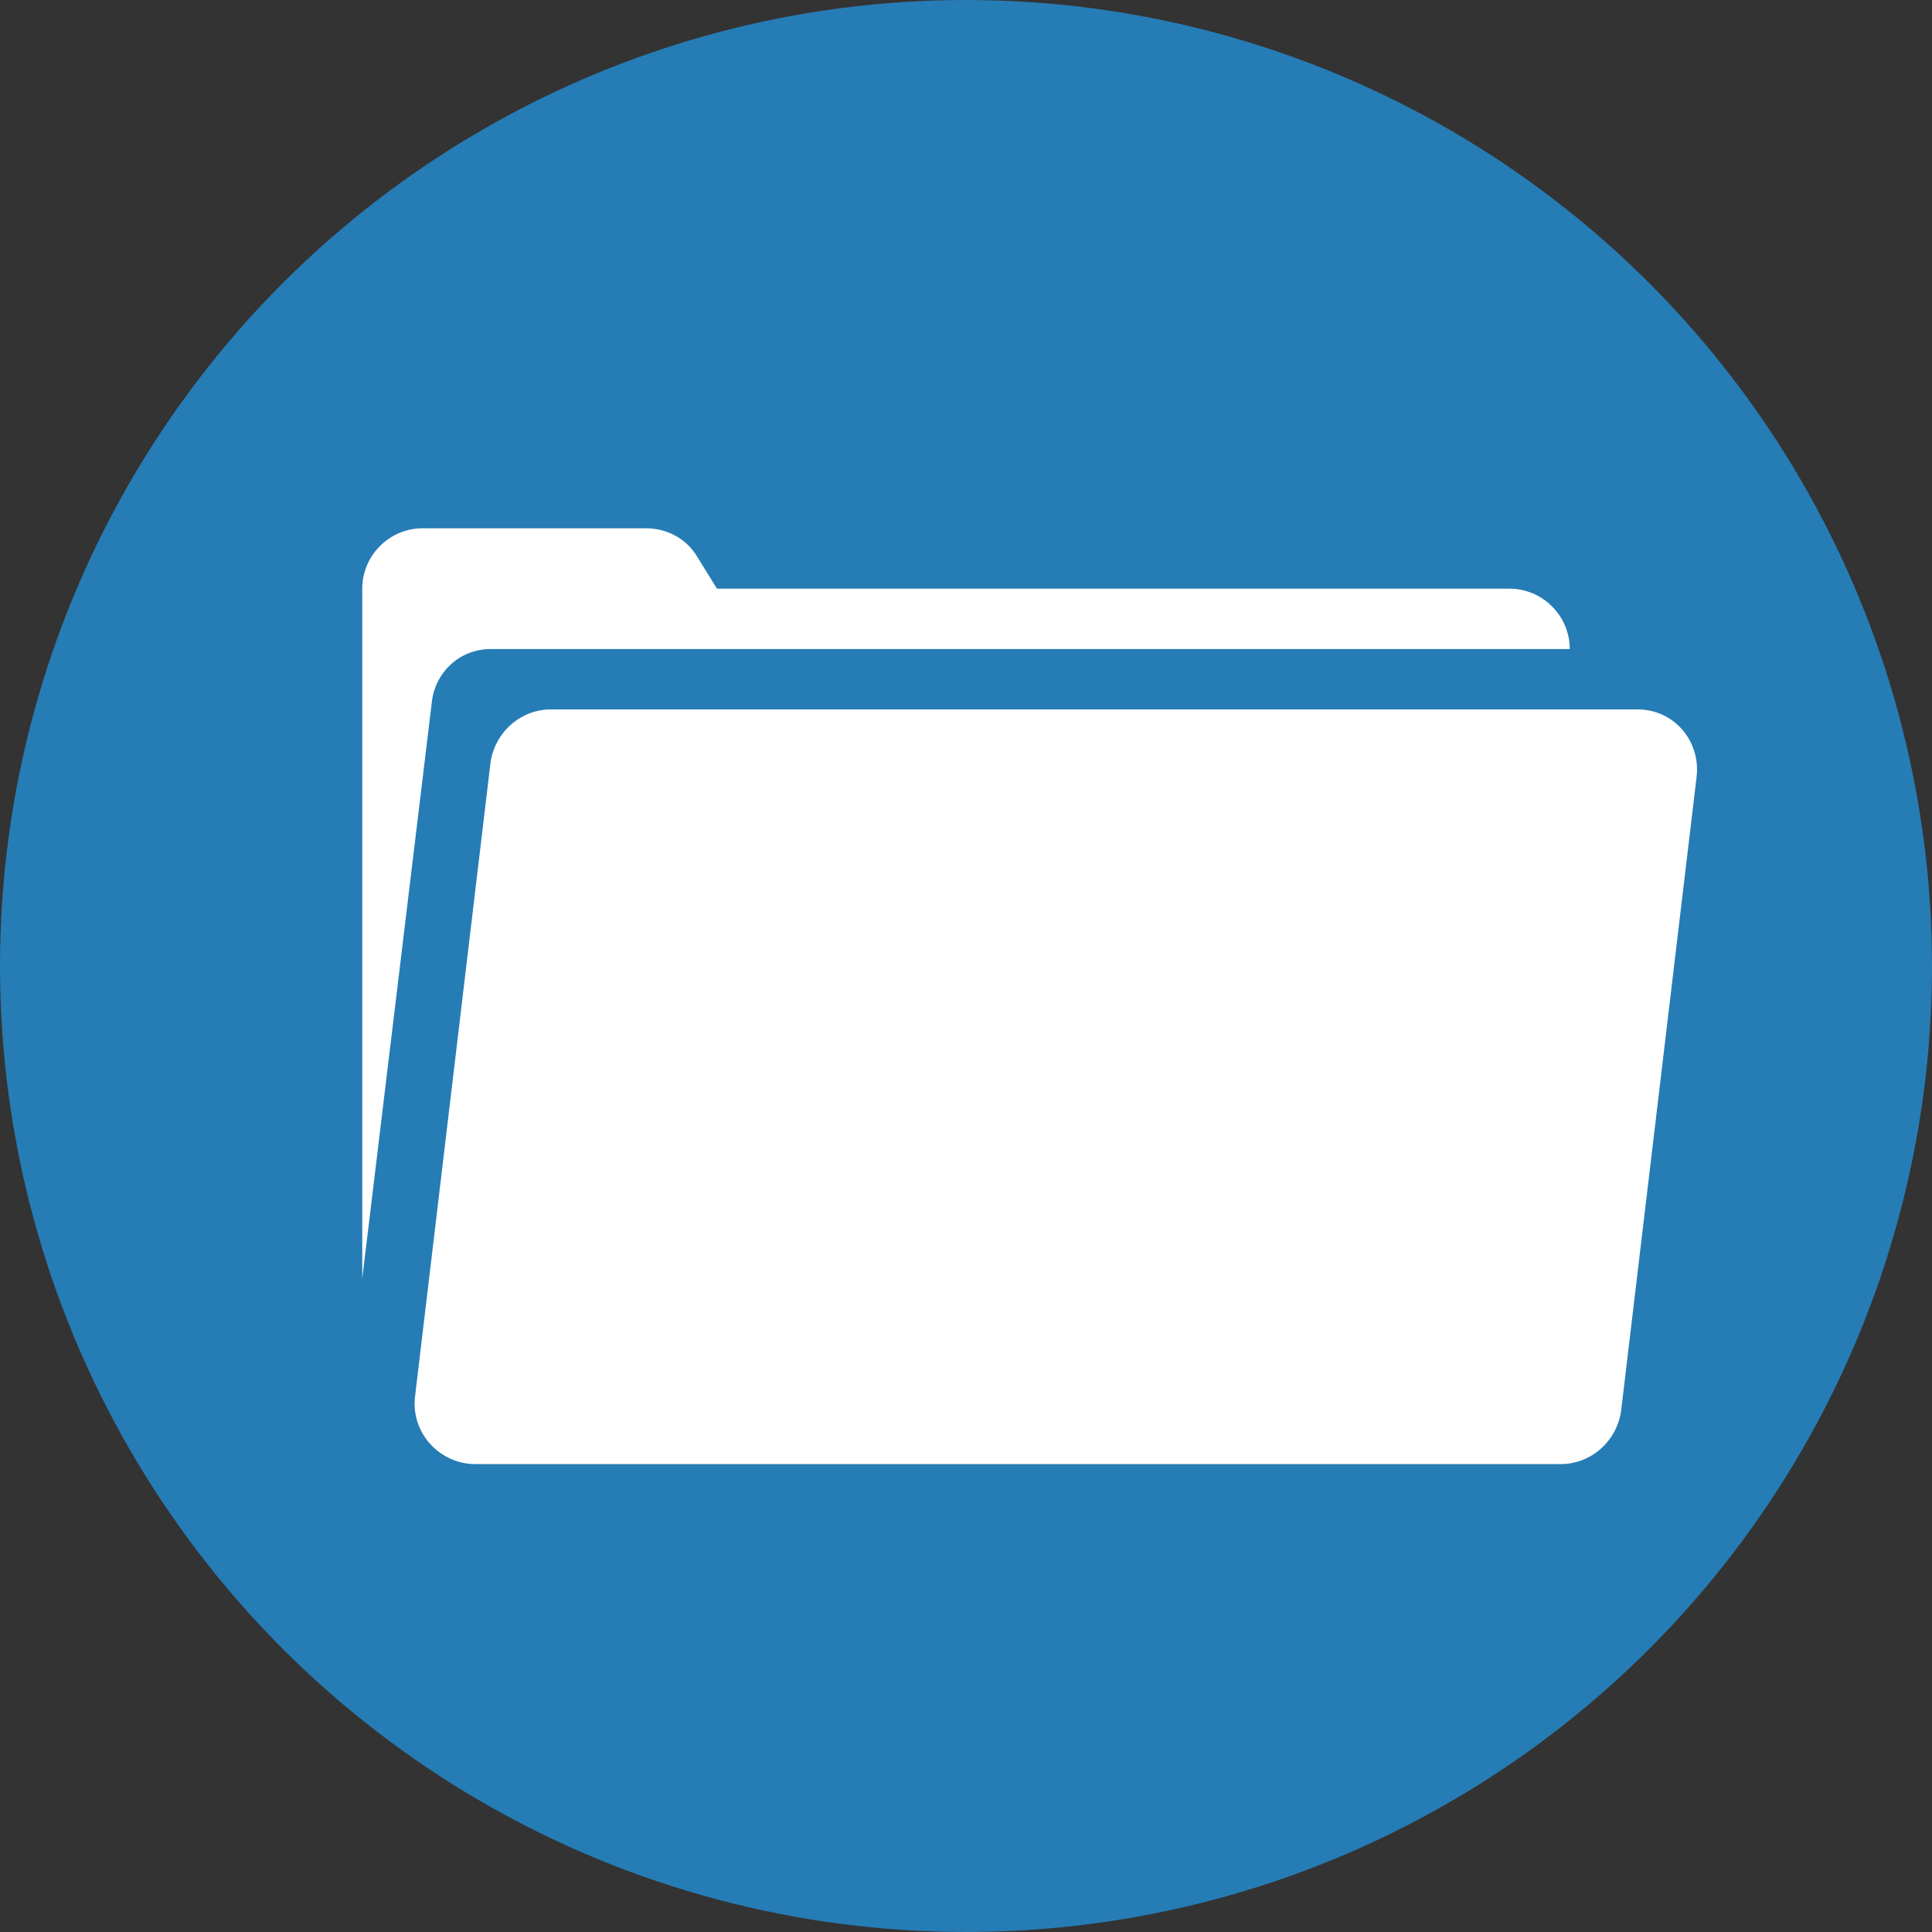
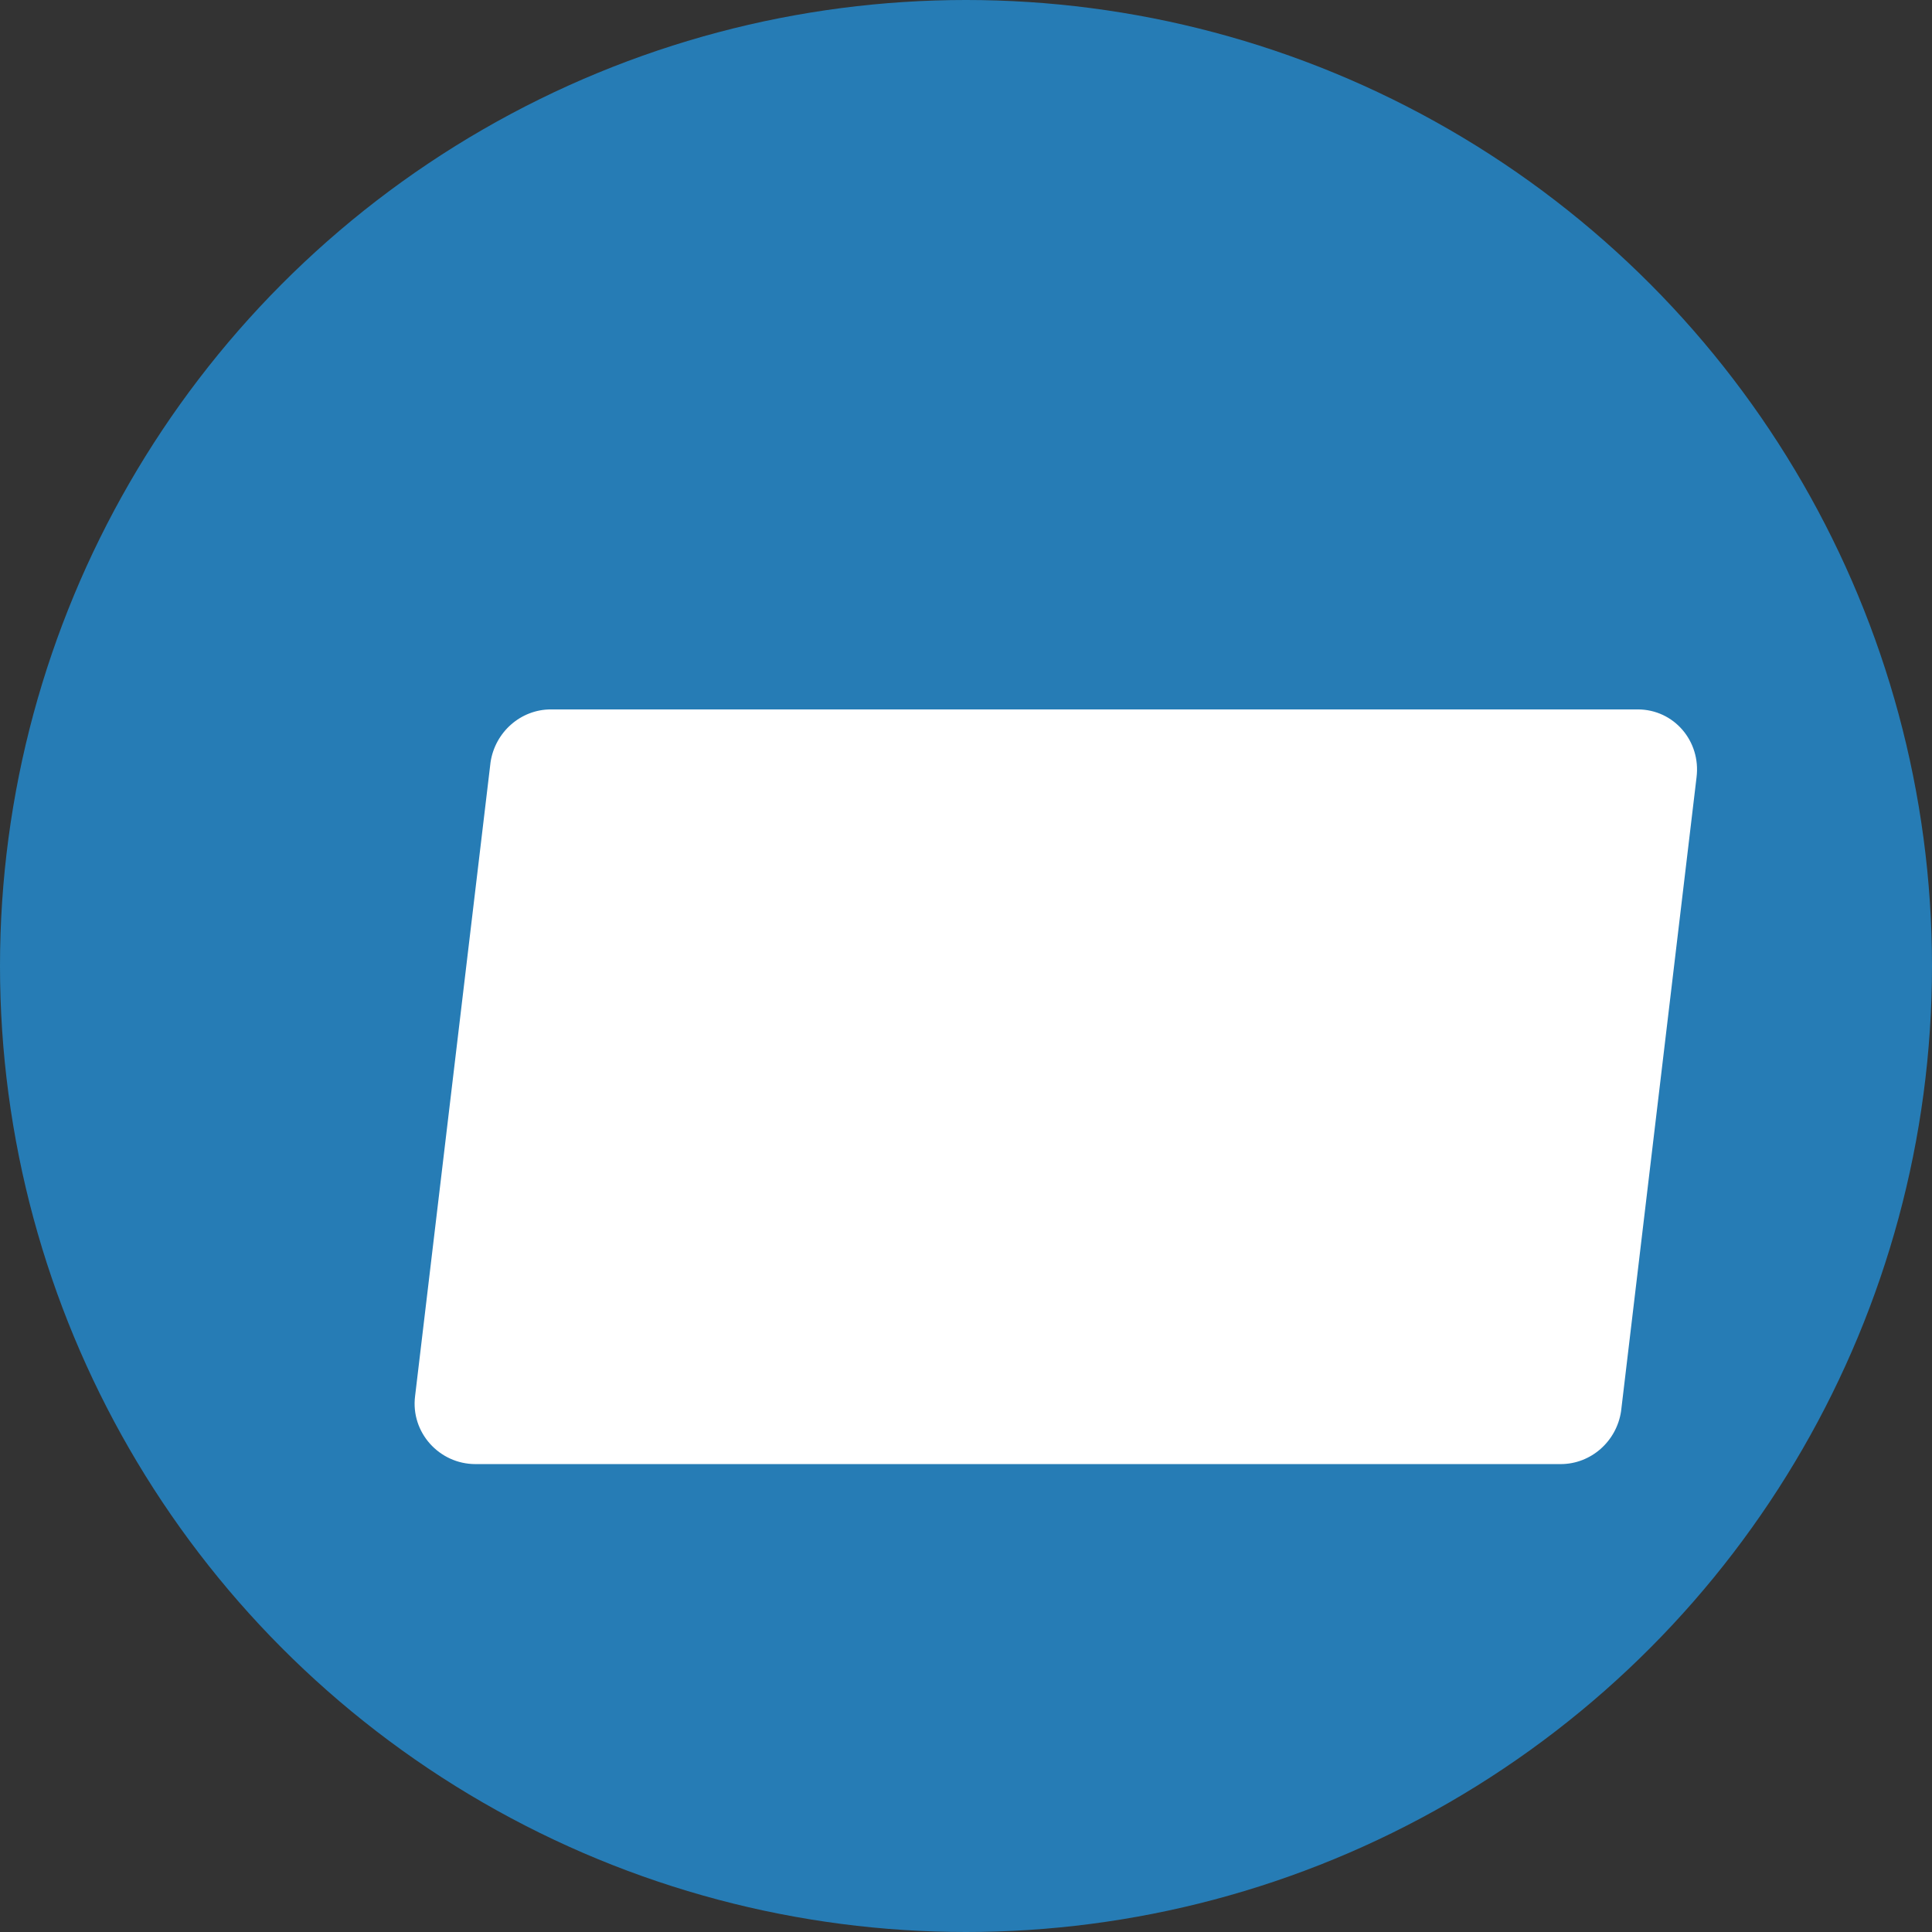
<svg xmlns="http://www.w3.org/2000/svg" id="Layer_1" style="enable-background:new 0 0 128 128;" version="1.1" viewBox="0 0 128 128" xml:space="preserve">
  <rect x="0" y="0" width="128" height="128" fill="#333333" stroke="none" />
  <style type="text/css">
	.st0{fill:#267CB5;}
	.st1{fill:#FFFFFF;}
</style>
  <circle class="st0" cx="64" cy="64" r="64" />
  <g>
-     <path class="st1" d="M32.5,43H104c0-2.2-1.8-4-4-4H47.5l-1.3-2.1c-0.7-1.2-2-1.9-3.4-1.9H28c-2.2,0-4,1.8-4,4v20v25.7l4.6-38.1   C28.8,44.5,30.5,43,32.5,43z" />
    <path class="st1" d="M108.5,47h-72c-2,0-3.7,1.5-4,3.5l-5,42c-0.3,2.4,1.6,4.5,4,4.5h71.9c2,0,3.7-1.5,4-3.5l5-42   C112.7,49.1,110.9,47,108.5,47z" />
  </g>
</svg>